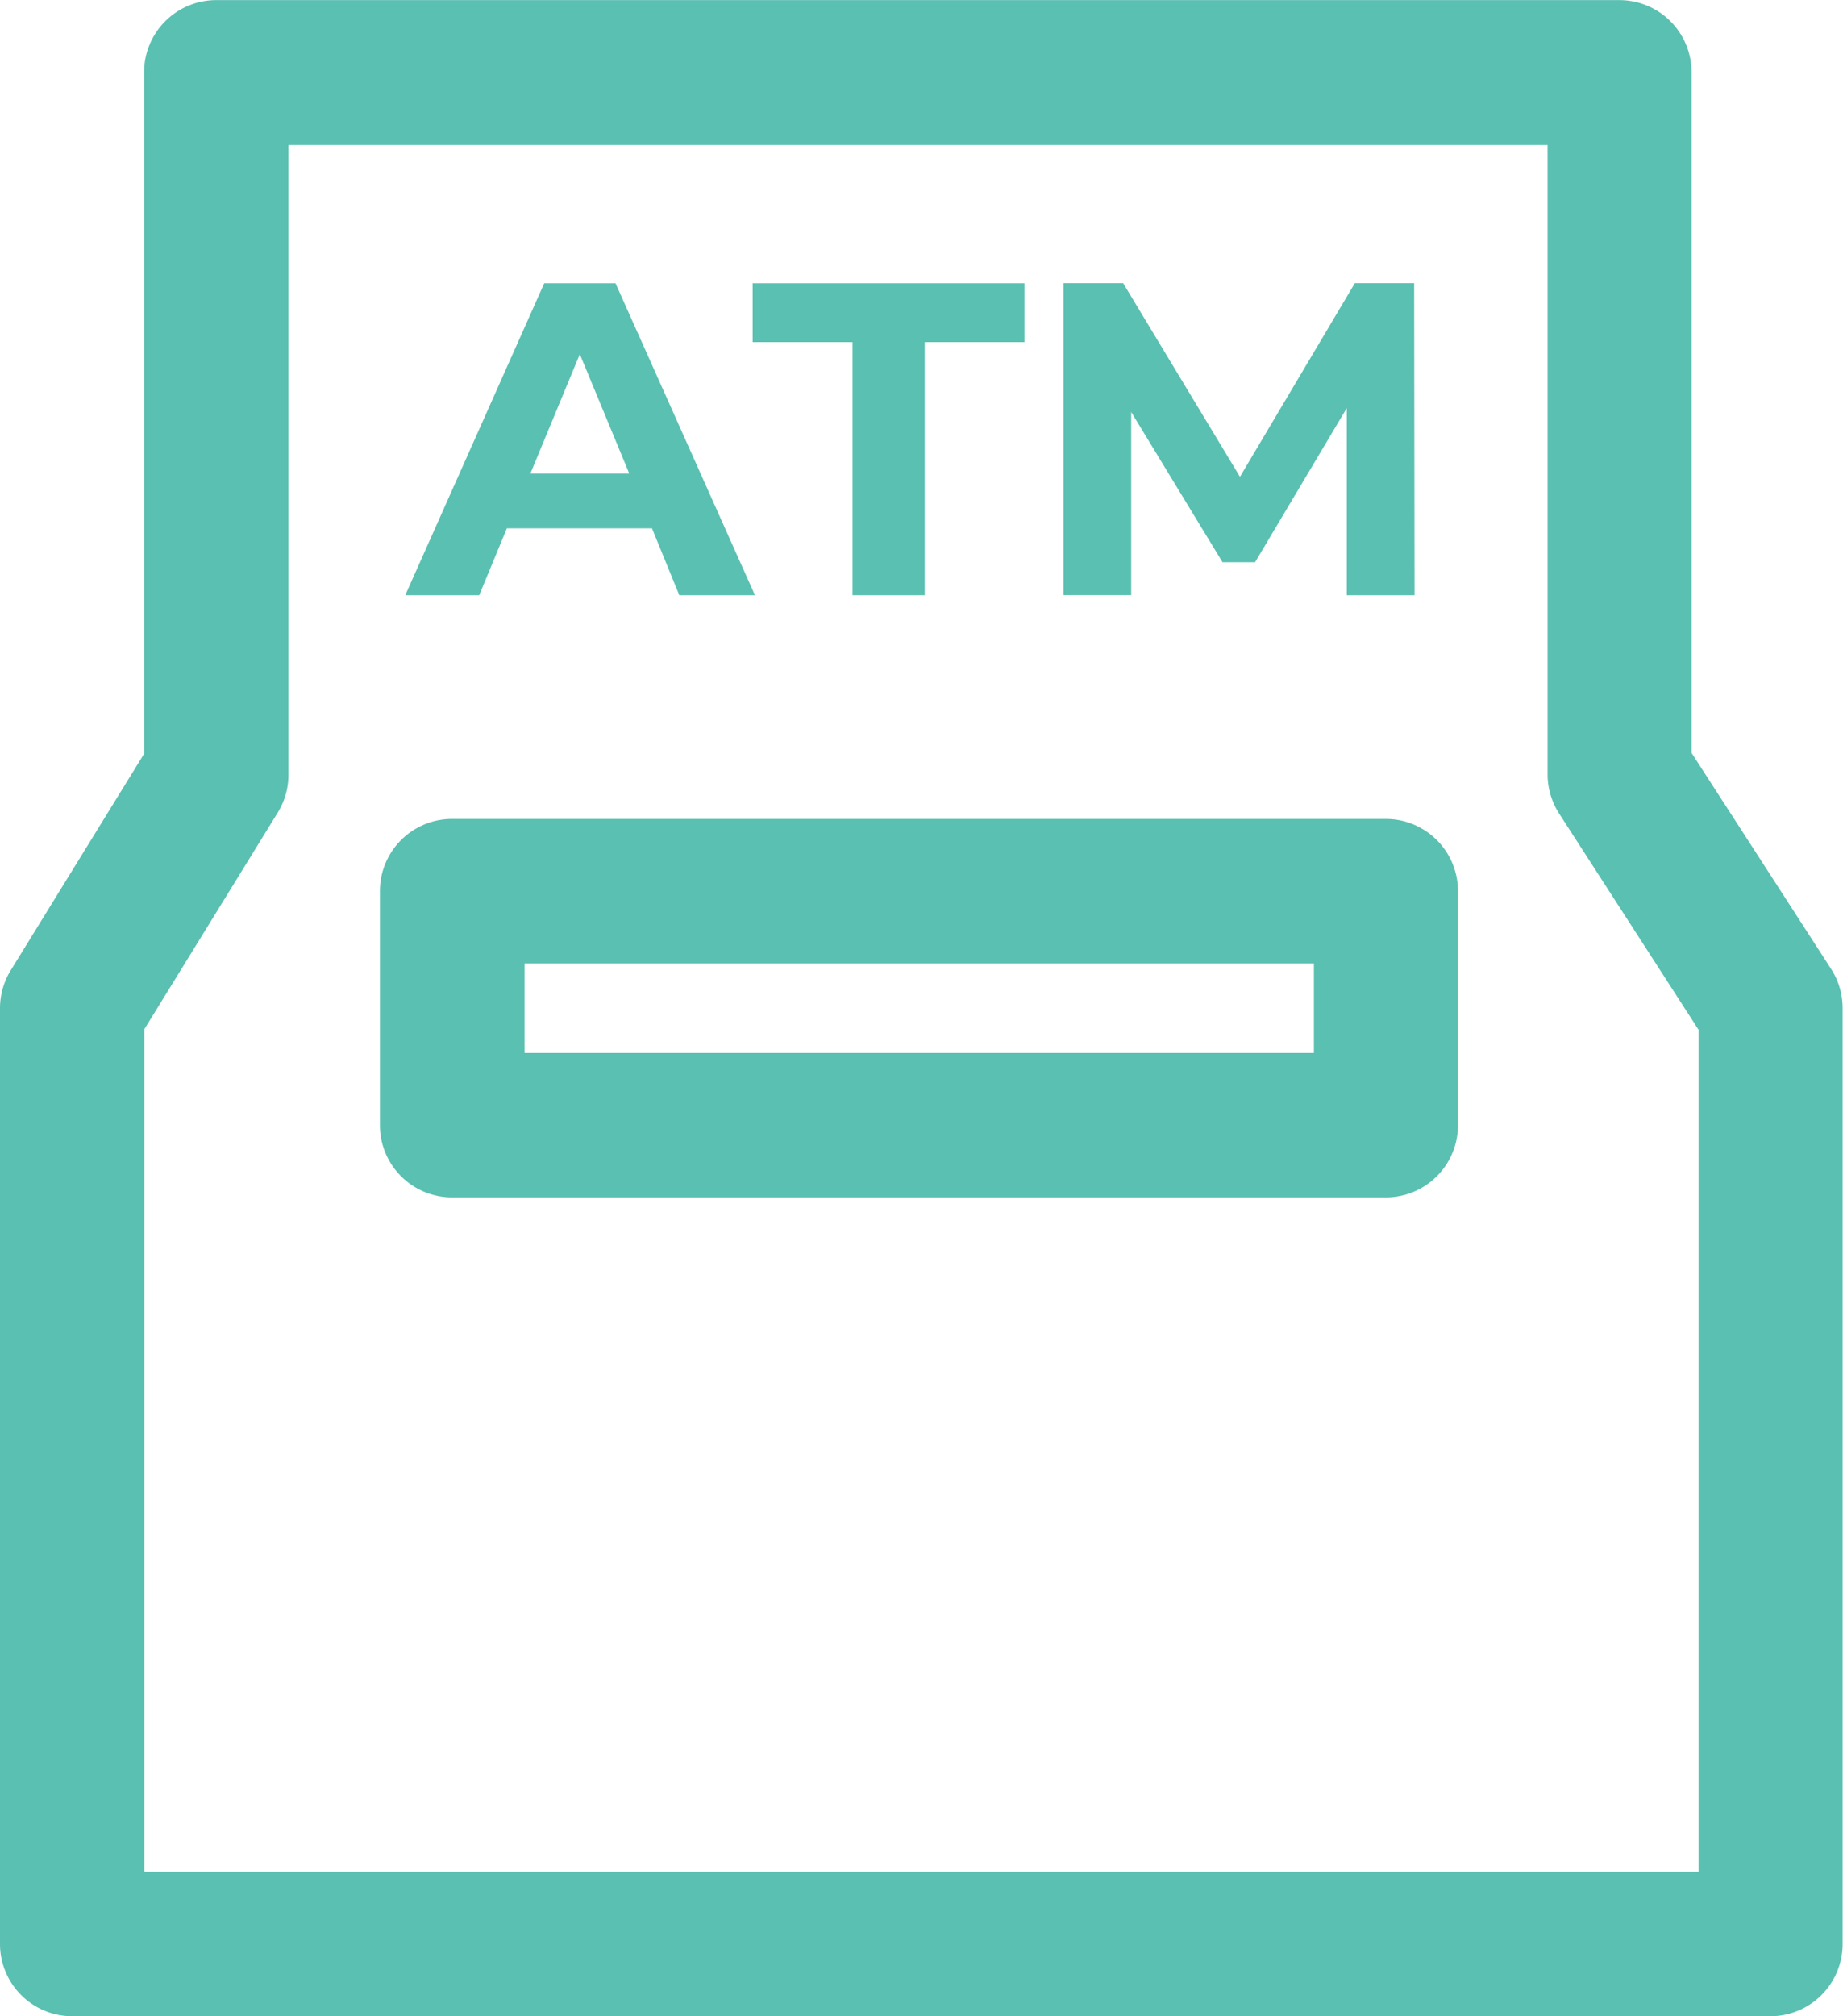
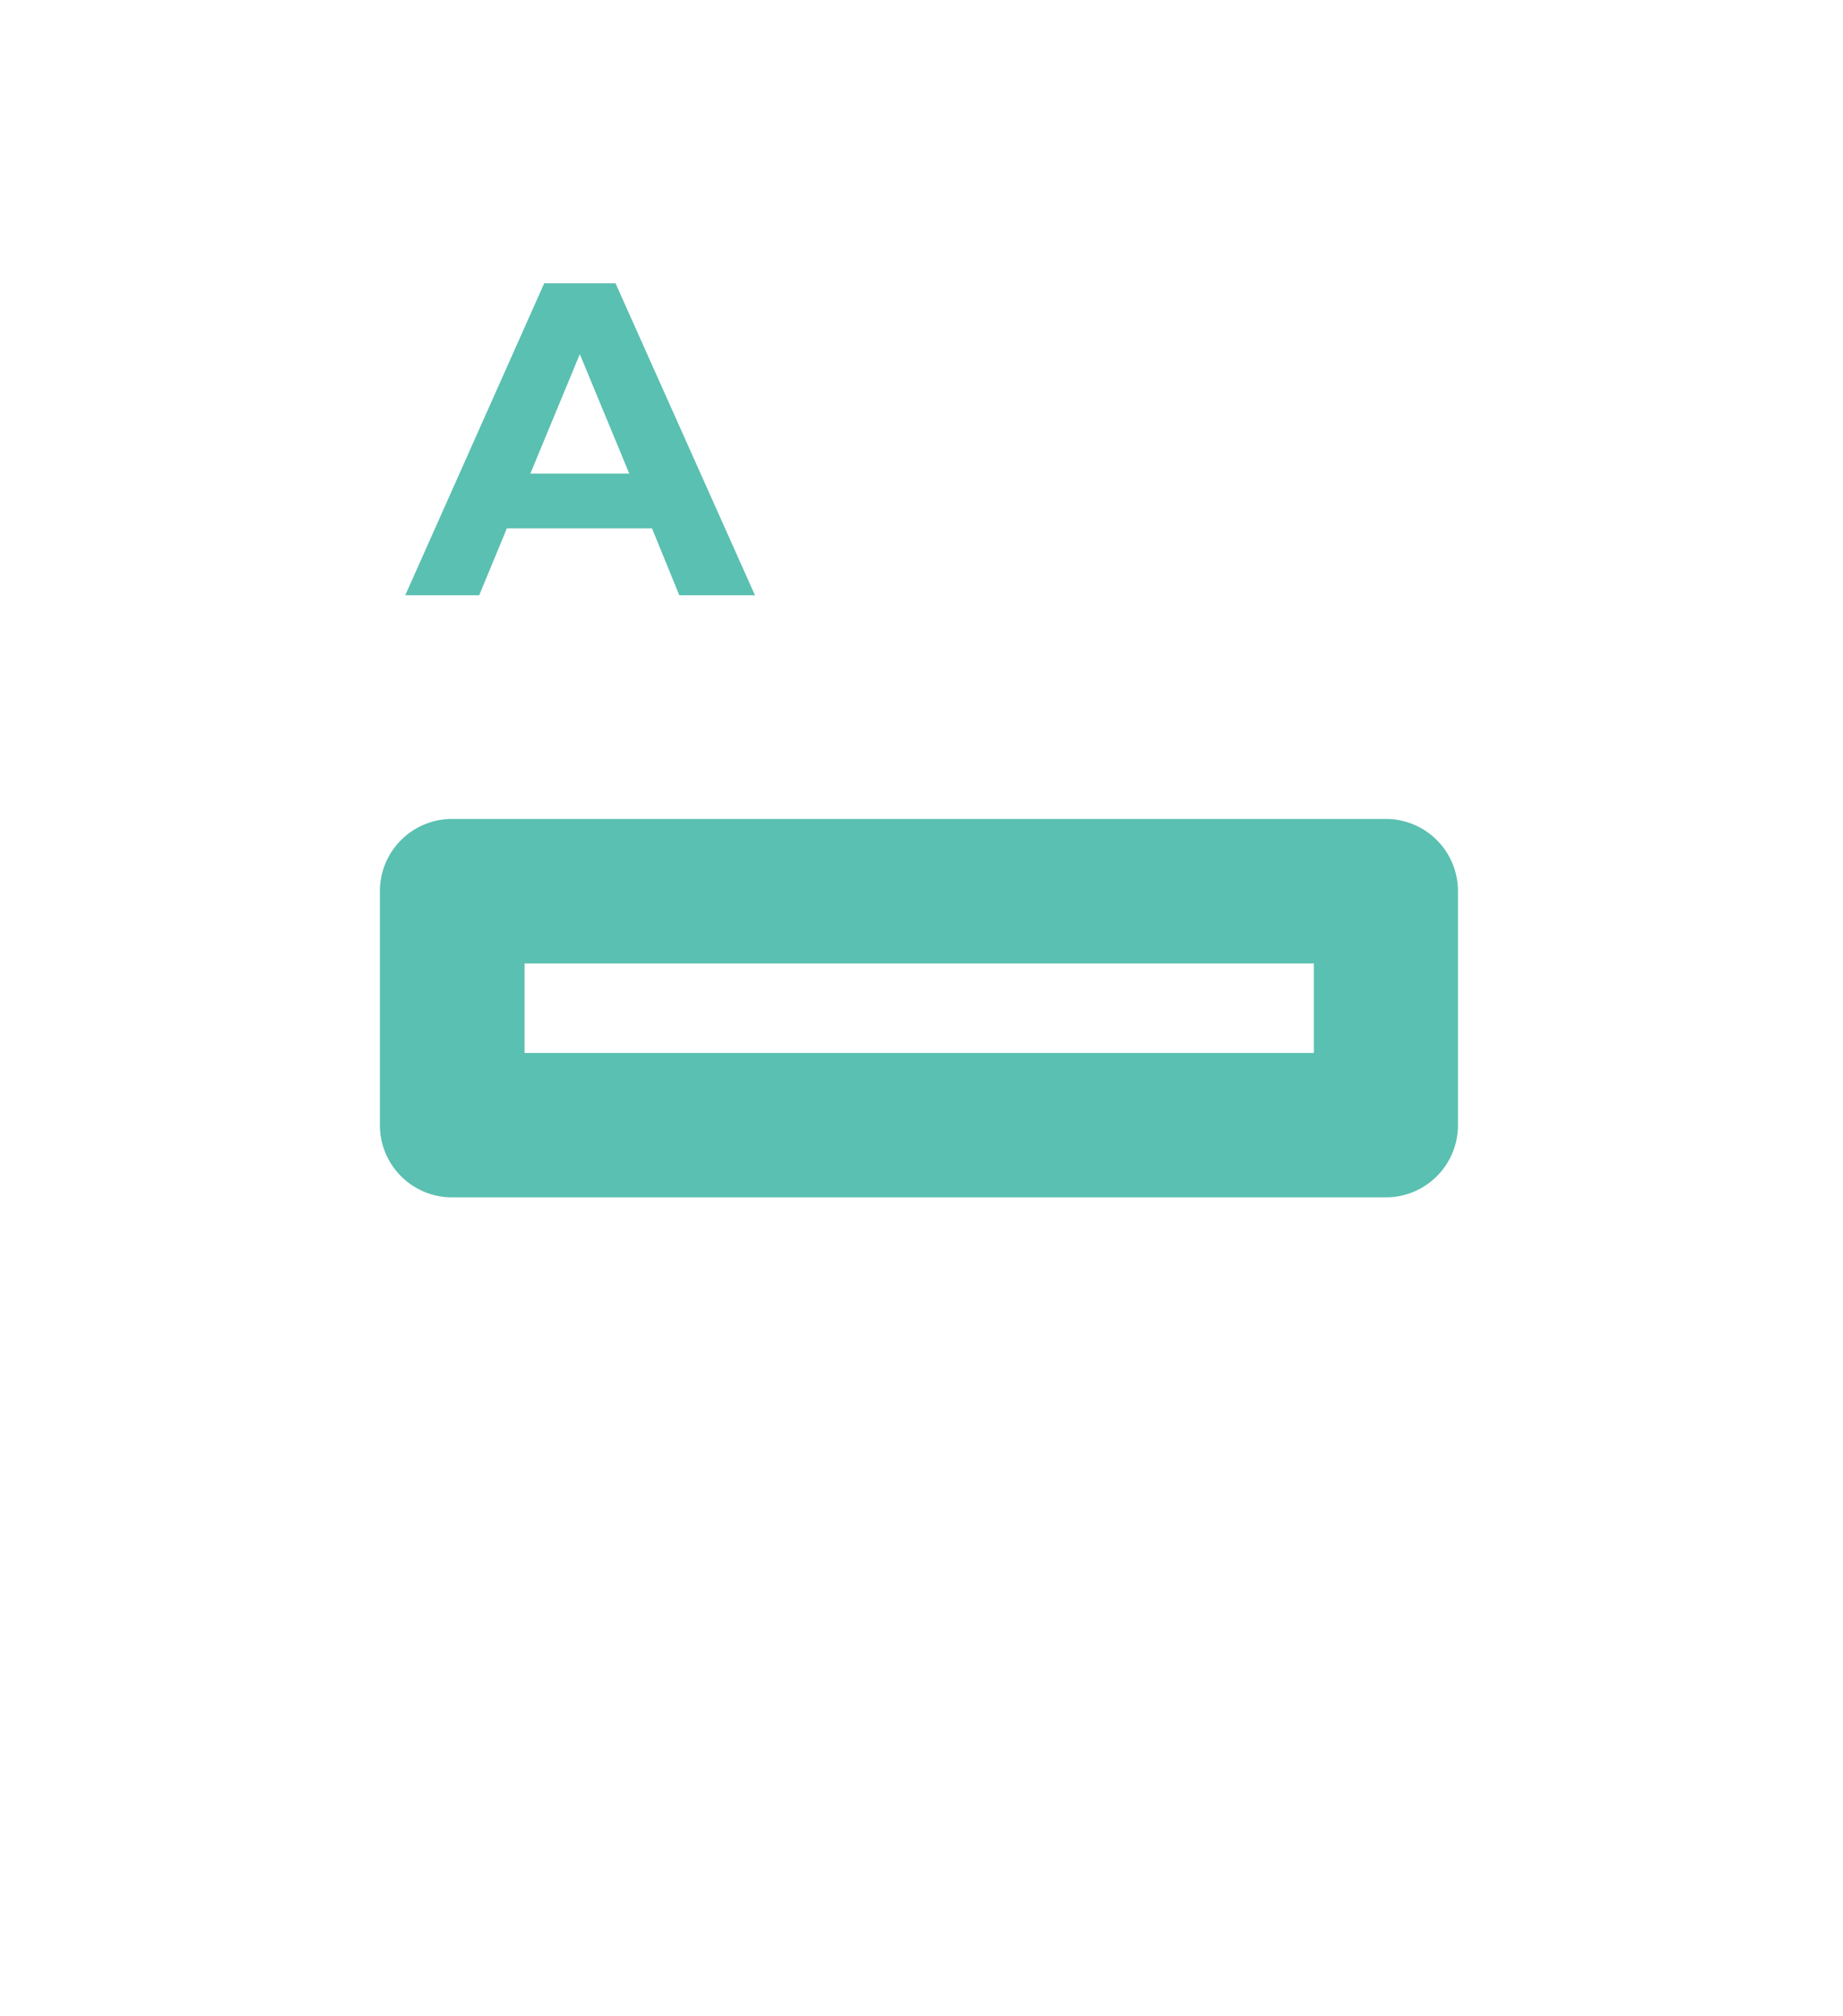
<svg xmlns="http://www.w3.org/2000/svg" width="19.046" height="20.831" viewBox="0 0 19.046 20.831">
  <defs>
    <style>
      .cls-1 {
        fill: #5ac0b1;
      }
    </style>
  </defs>
  <g id="icon_atm" transform="translate(-374.601 64.705)">
-     <path id="パス_91" data-name="パス 91" class="cls-1" d="M392.9-43.874H375.347a.746.746,0,0,1-.746-.746v-9.669a.746.746,0,0,1,.111-.391l1.378-2.237v-7.041a.746.746,0,0,1,.746-.746h14.5a.746.746,0,0,1,.746.746v7.032l1.442,2.232a.746.746,0,0,1,.119.405v9.669A.746.746,0,0,1,392.9-43.874Zm-16.807-1.492h16.061v-8.7L390.713-56.3a.748.748,0,0,1-.119-.4v-6.506H377.582v6.506a.745.745,0,0,1-.111.391l-1.378,2.237Z" />
    <g id="グループ_4542" data-name="グループ 4542" transform="translate(378.793 -61.778)">
      <path id="パス_92" data-name="パス 92" class="cls-1" d="M386.978-55.309h-1.5l-.286.691h-.764l1.436-3.223h.737l1.441,3.223h-.782Zm-.235-.566-.511-1.234-.511,1.234Z" transform="translate(-384.432 57.841)" />
-       <path id="パス_93" data-name="パス 93" class="cls-1" d="M393.875-57.233h-1.032v-.608h2.809v.608h-1.031v2.615h-.746Z" transform="translate(-389.257 57.841)" />
-       <path id="パス_94" data-name="パス 94" class="cls-1" d="M403.3-54.618l0-1.934-.948,1.593h-.336l-.944-1.552v1.892h-.7v-3.223h.617l1.207,2,1.187-2h.613L404-54.618Z" transform="translate(-393.574 57.841)" />
    </g>
    <path id="パス_95" data-name="パス 95" class="cls-1" d="M394.2-40.952h-9.649a.746.746,0,0,1-.746-.746v-2.418a.746.746,0,0,1,.746-.746H394.2a.746.746,0,0,1,.746.746V-41.7A.746.746,0,0,1,394.2-40.952Zm-8.9-1.492h8.157v-.925H385.3Z" transform="translate(-5.278 -11.382)" />
  </g>
</svg>